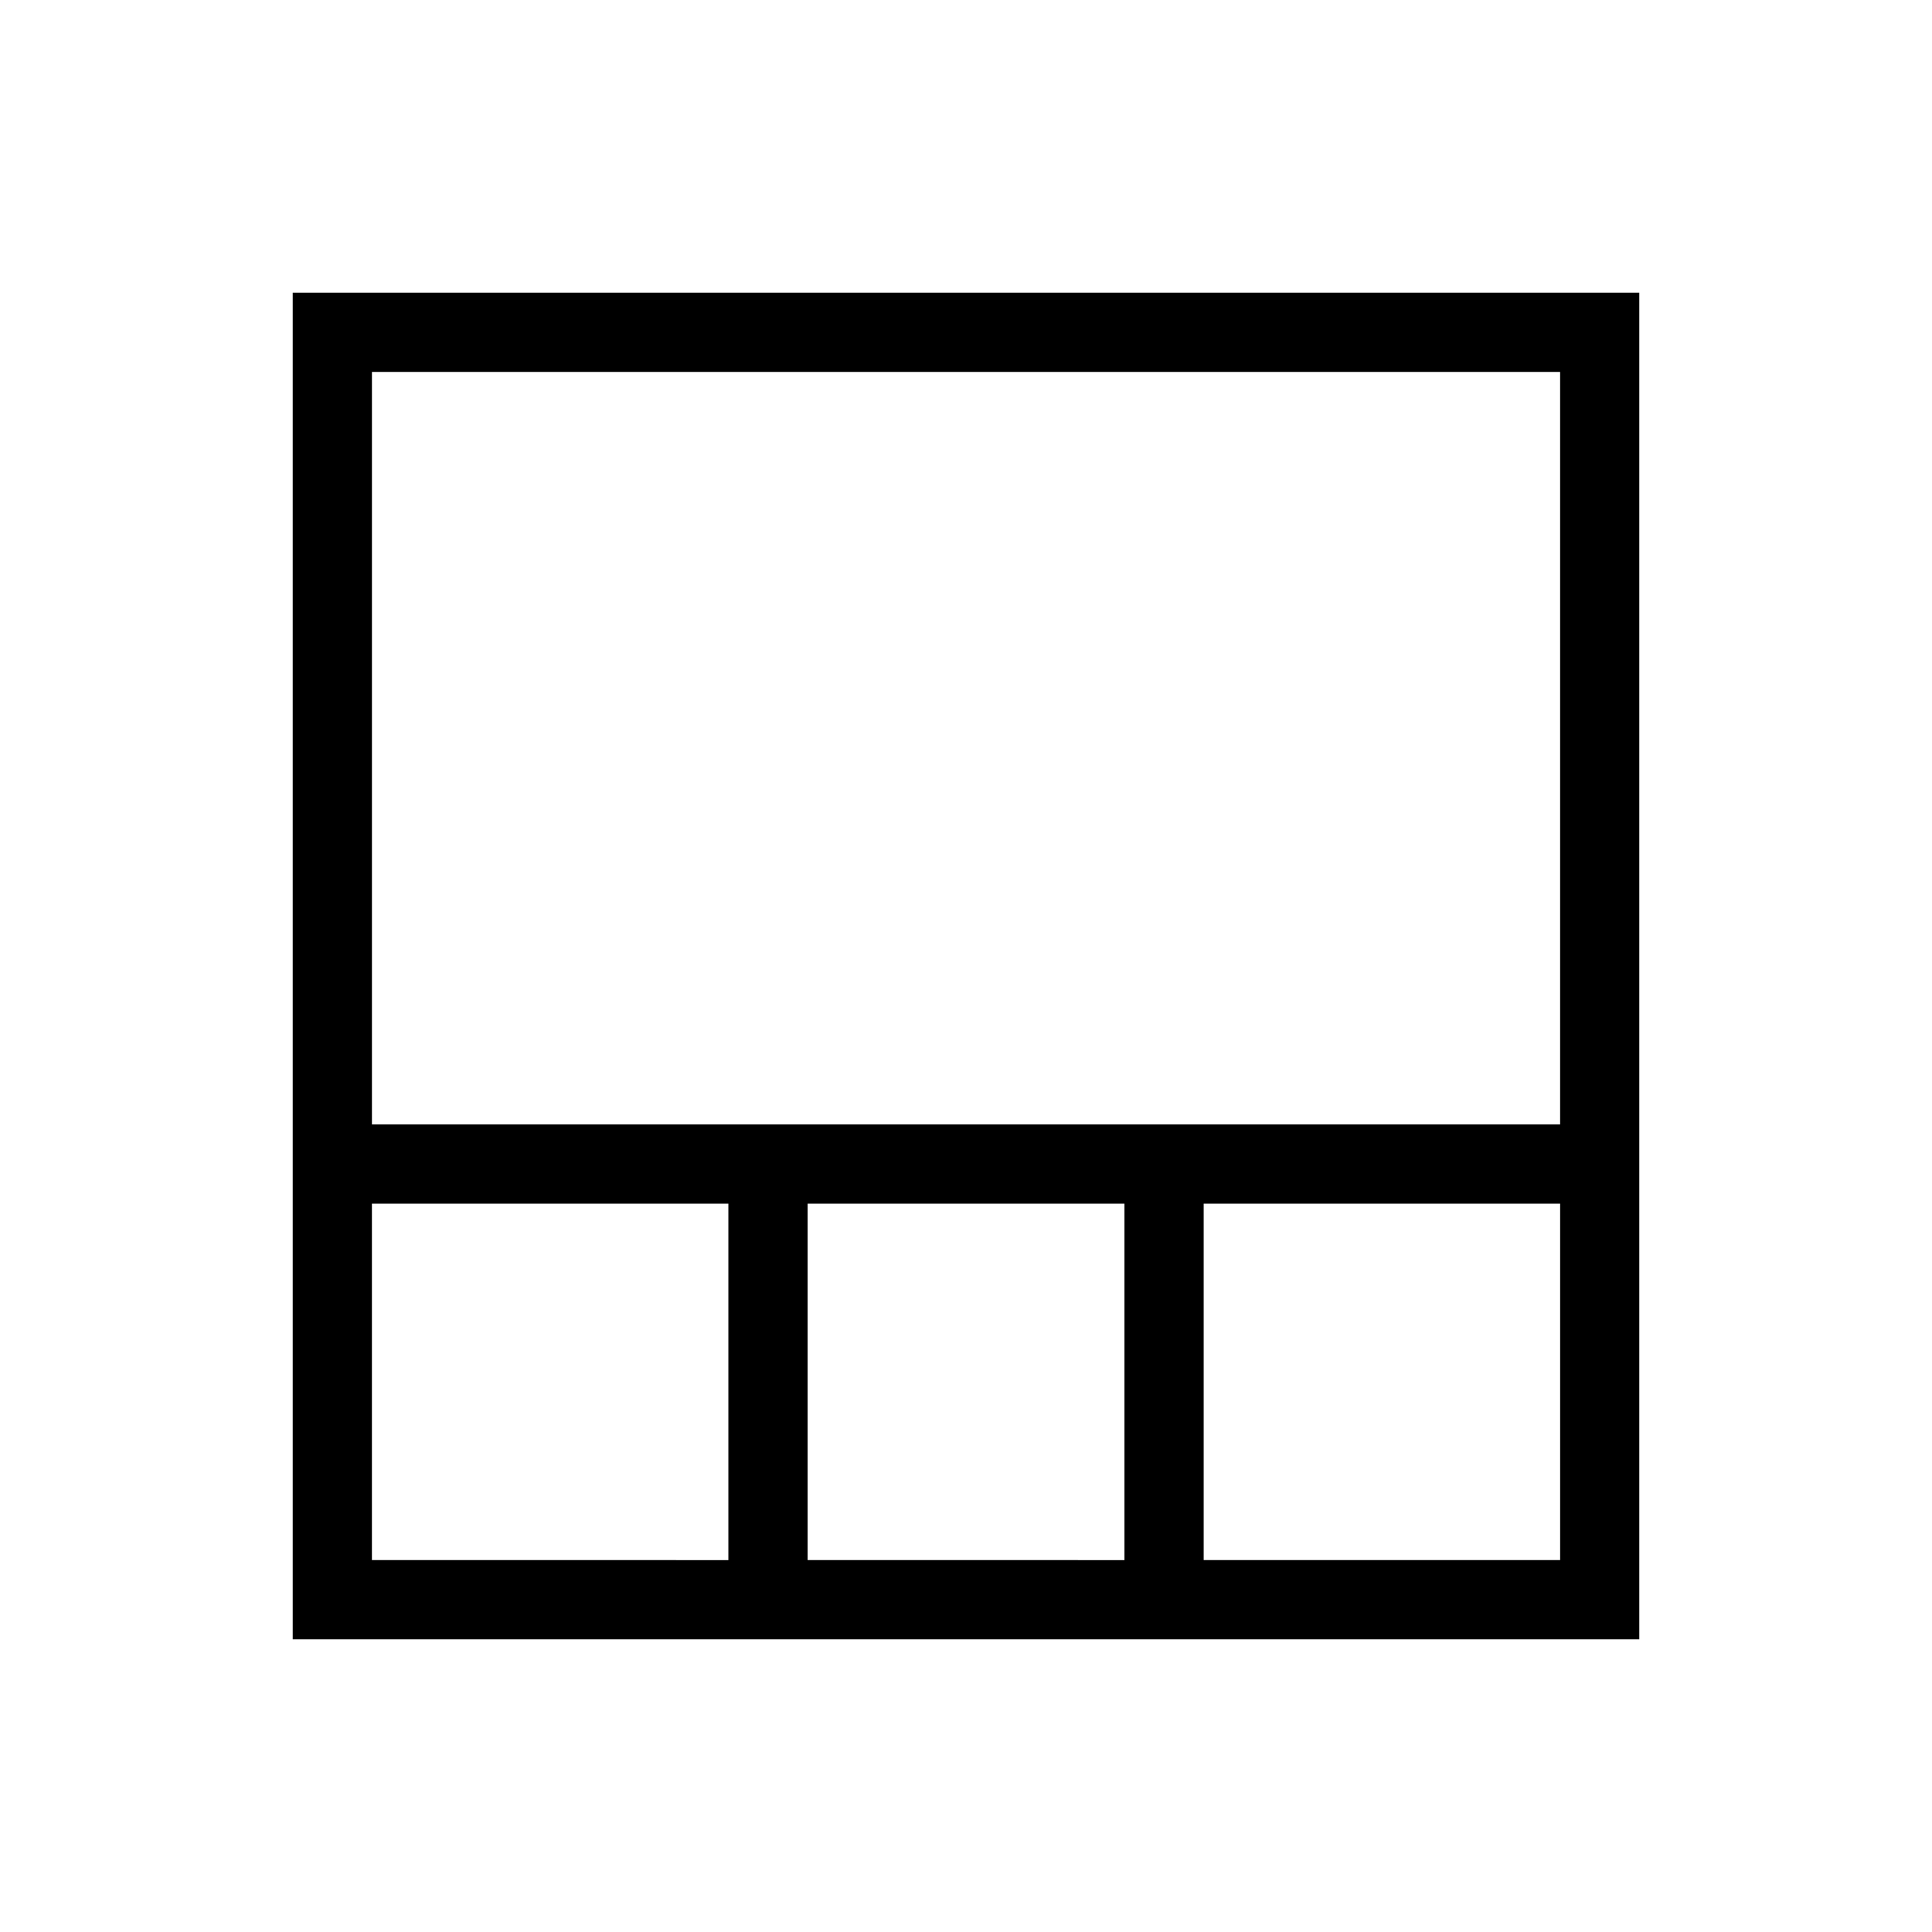
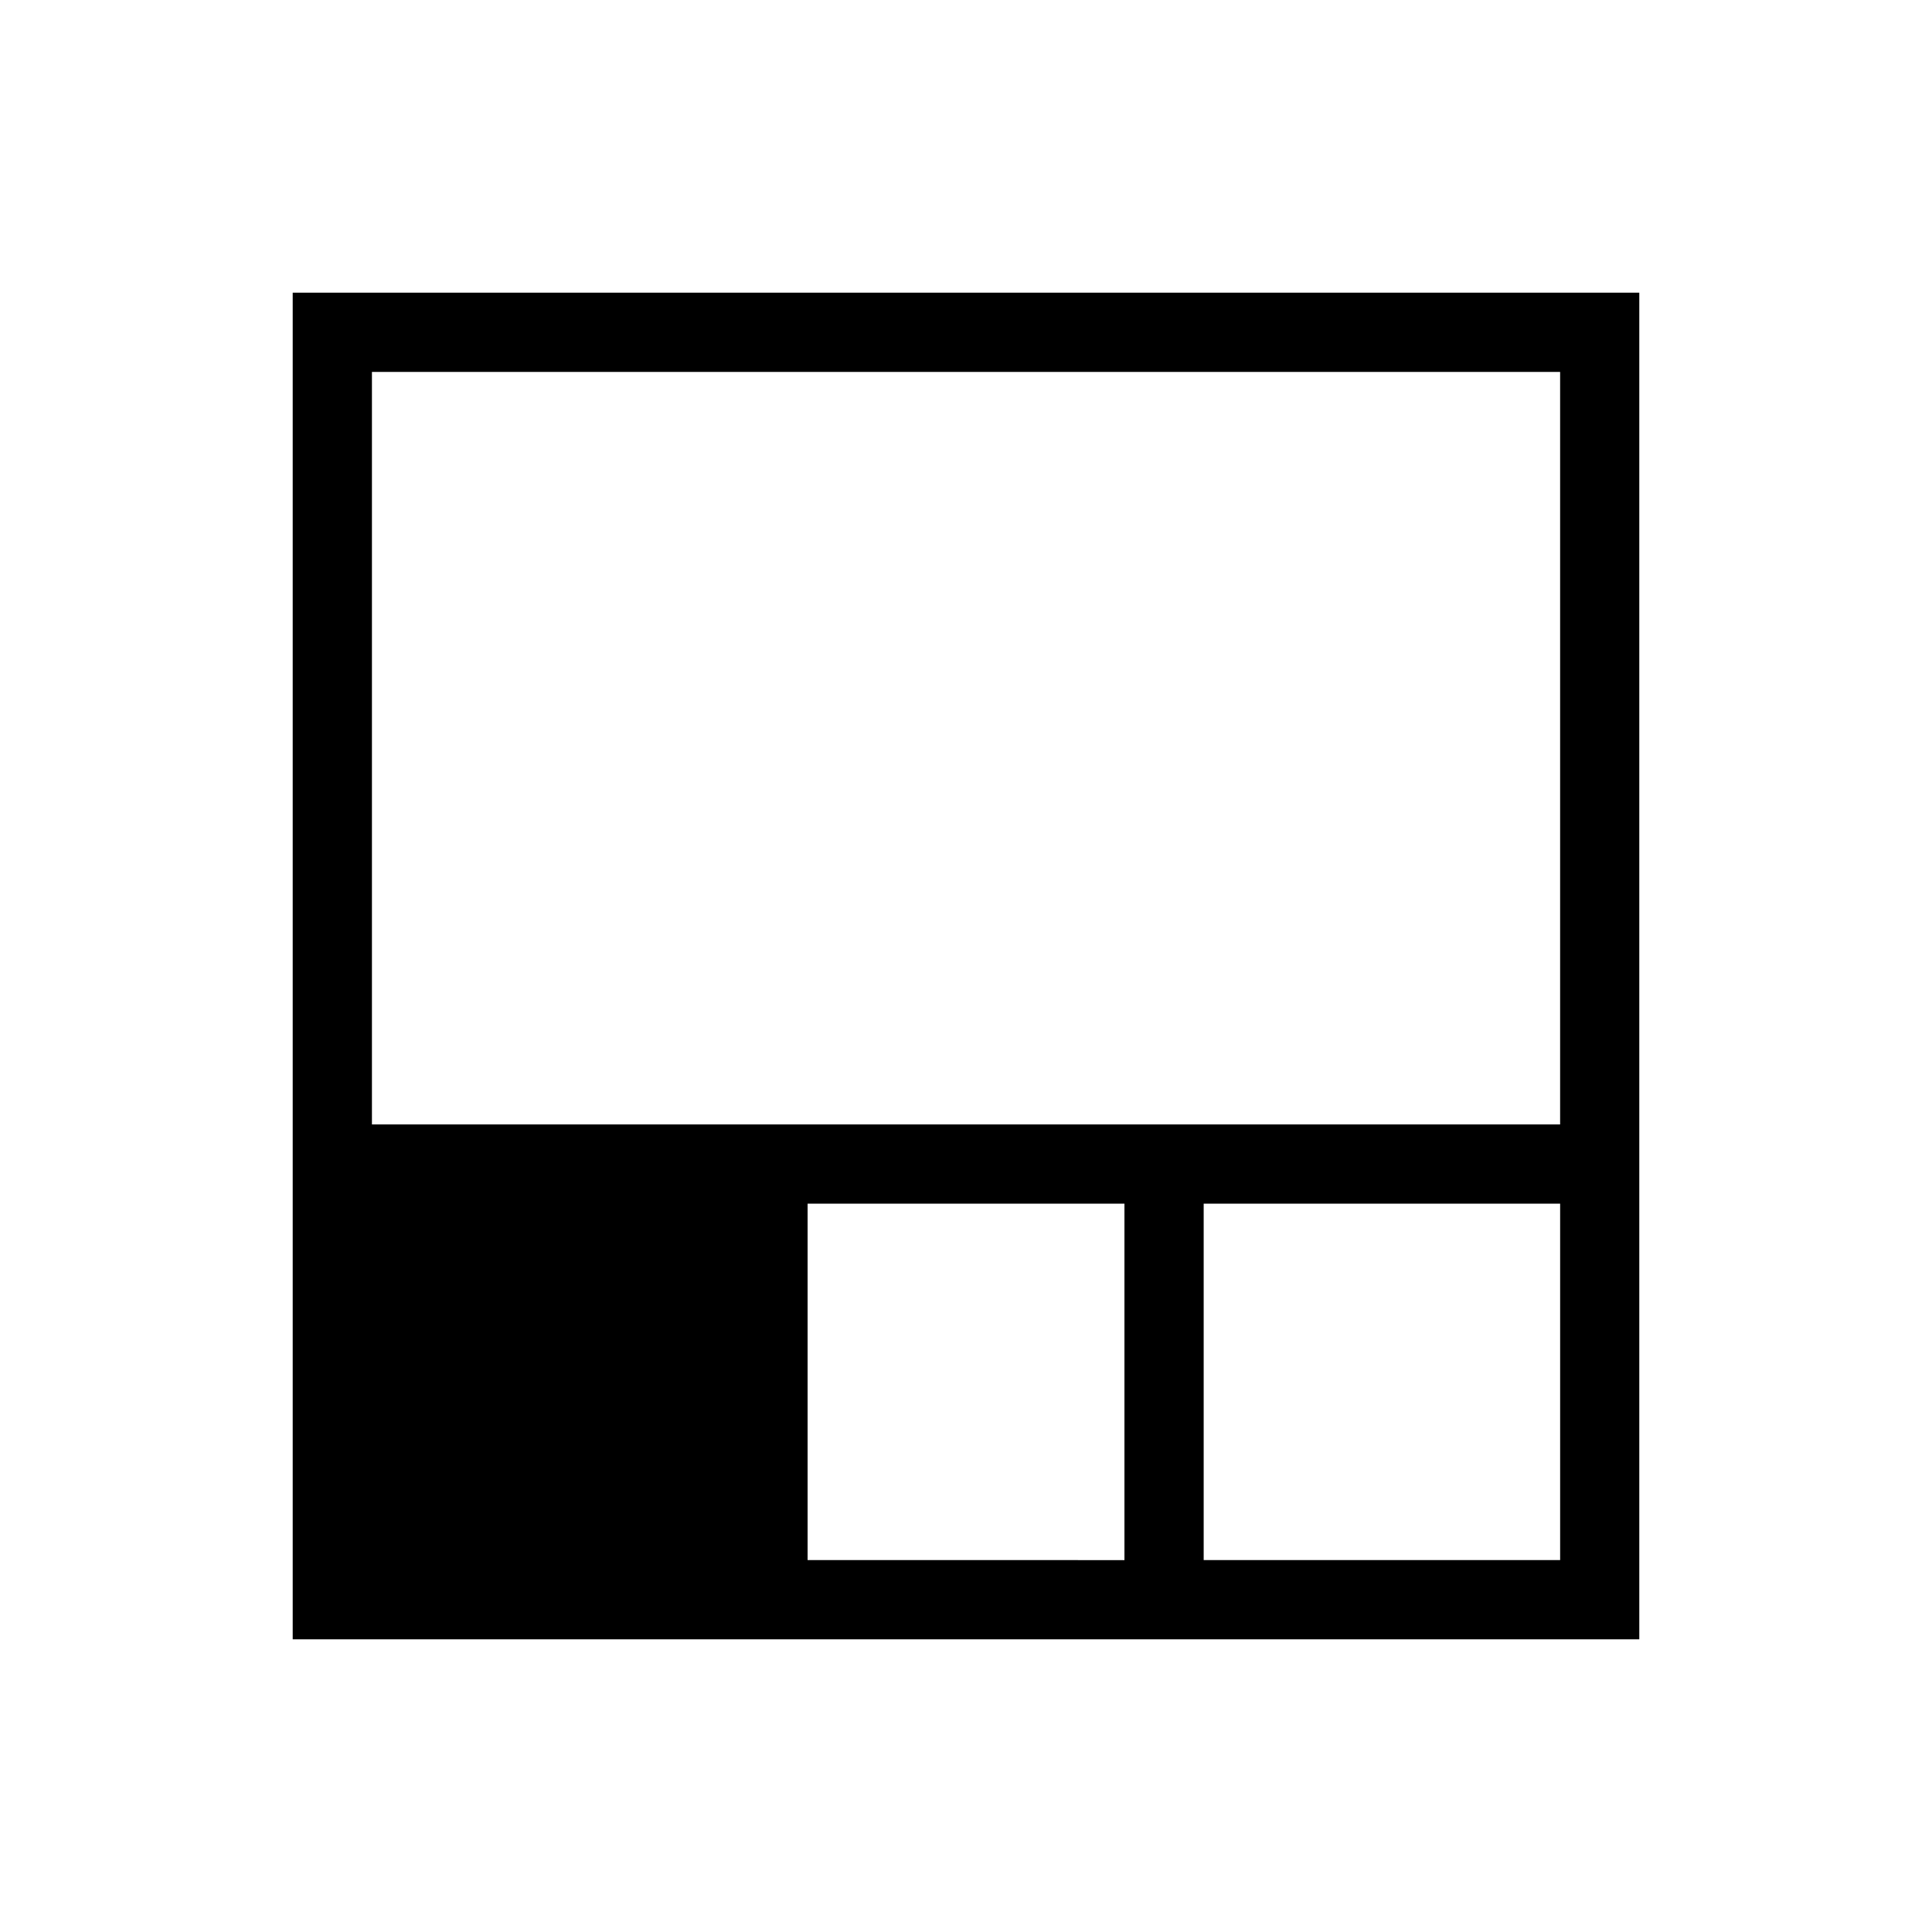
<svg xmlns="http://www.w3.org/2000/svg" fill="#000000" width="800px" height="800px" version="1.1" viewBox="144 144 512 512">
-   <path d="m221.57 221.57v356.86h356.86v-356.86zm20.992 335.87v-94.461h94.465v94.465zm115.46 0v-94.461h83.969v94.465zm199.43 0h-94.465v-94.461h94.465zm-94.465-115.45h-220.42v-199.43h314.88v199.43z" />
+   <path d="m221.57 221.57v356.86h356.86v-356.86zm20.992 335.87v-94.461v94.465zm115.46 0v-94.461h83.969v94.465zm199.43 0h-94.465v-94.461h94.465zm-94.465-115.45h-220.42v-199.43h314.88v199.43z" />
</svg>